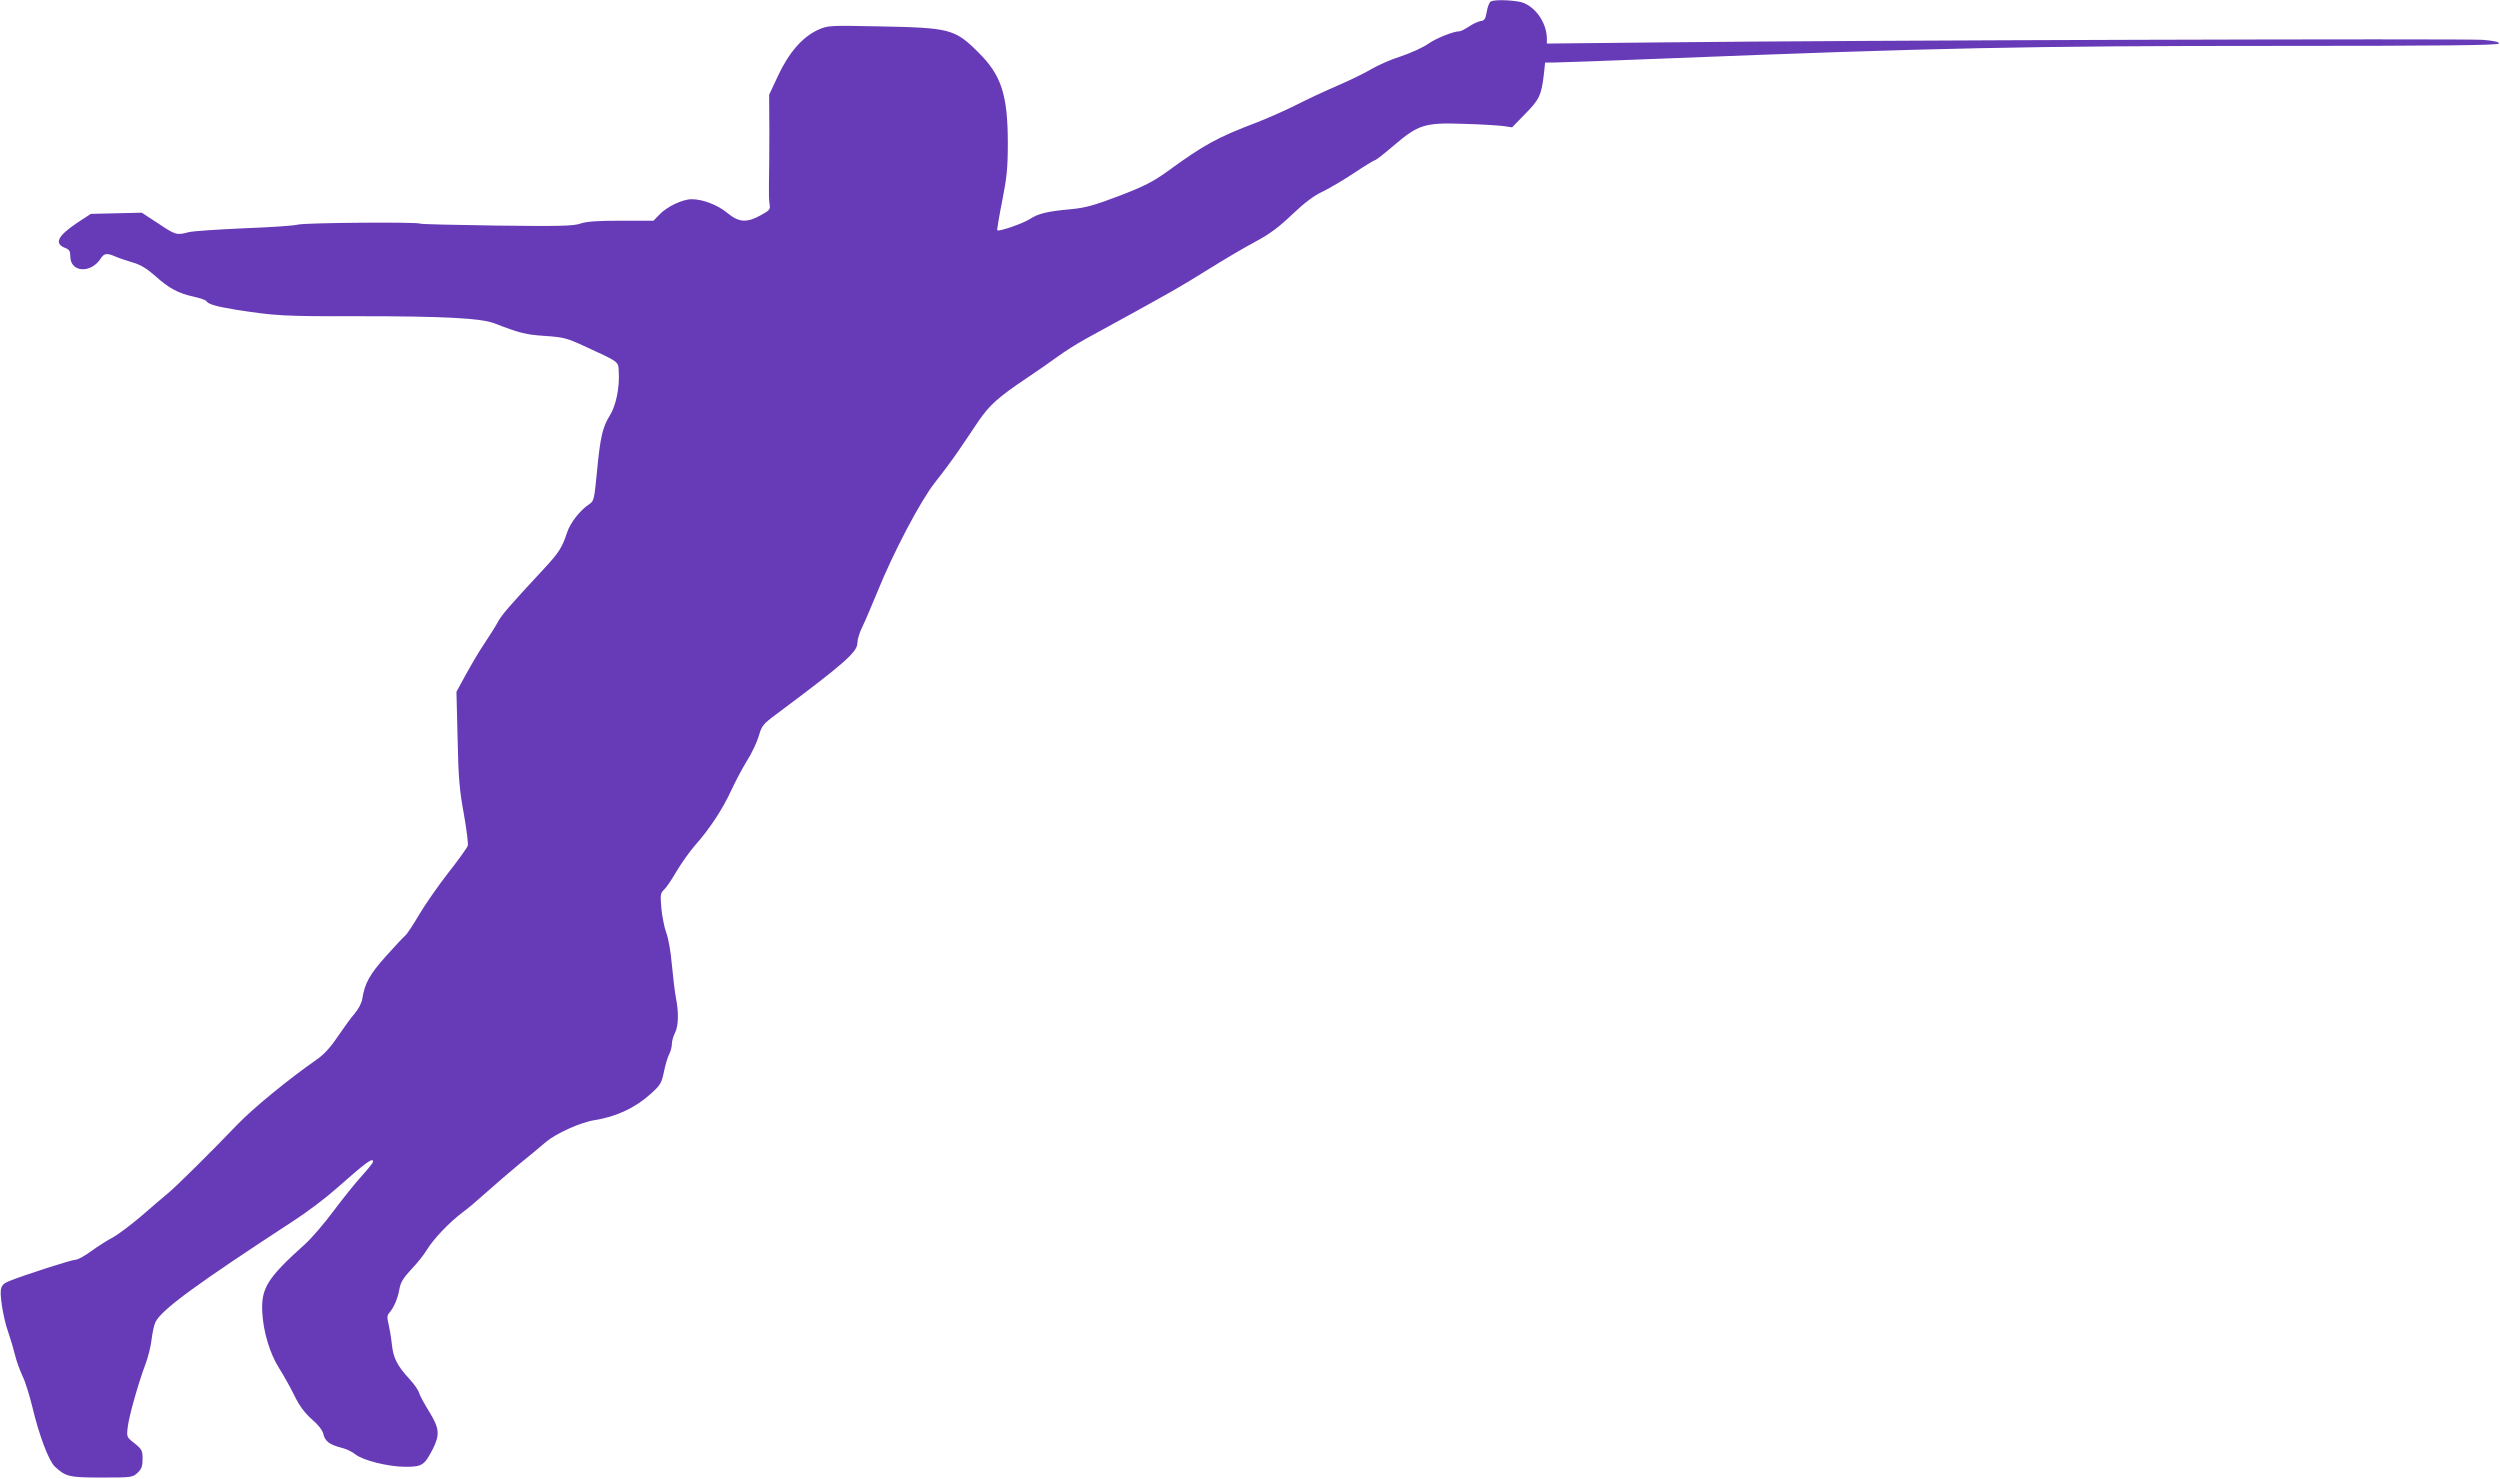
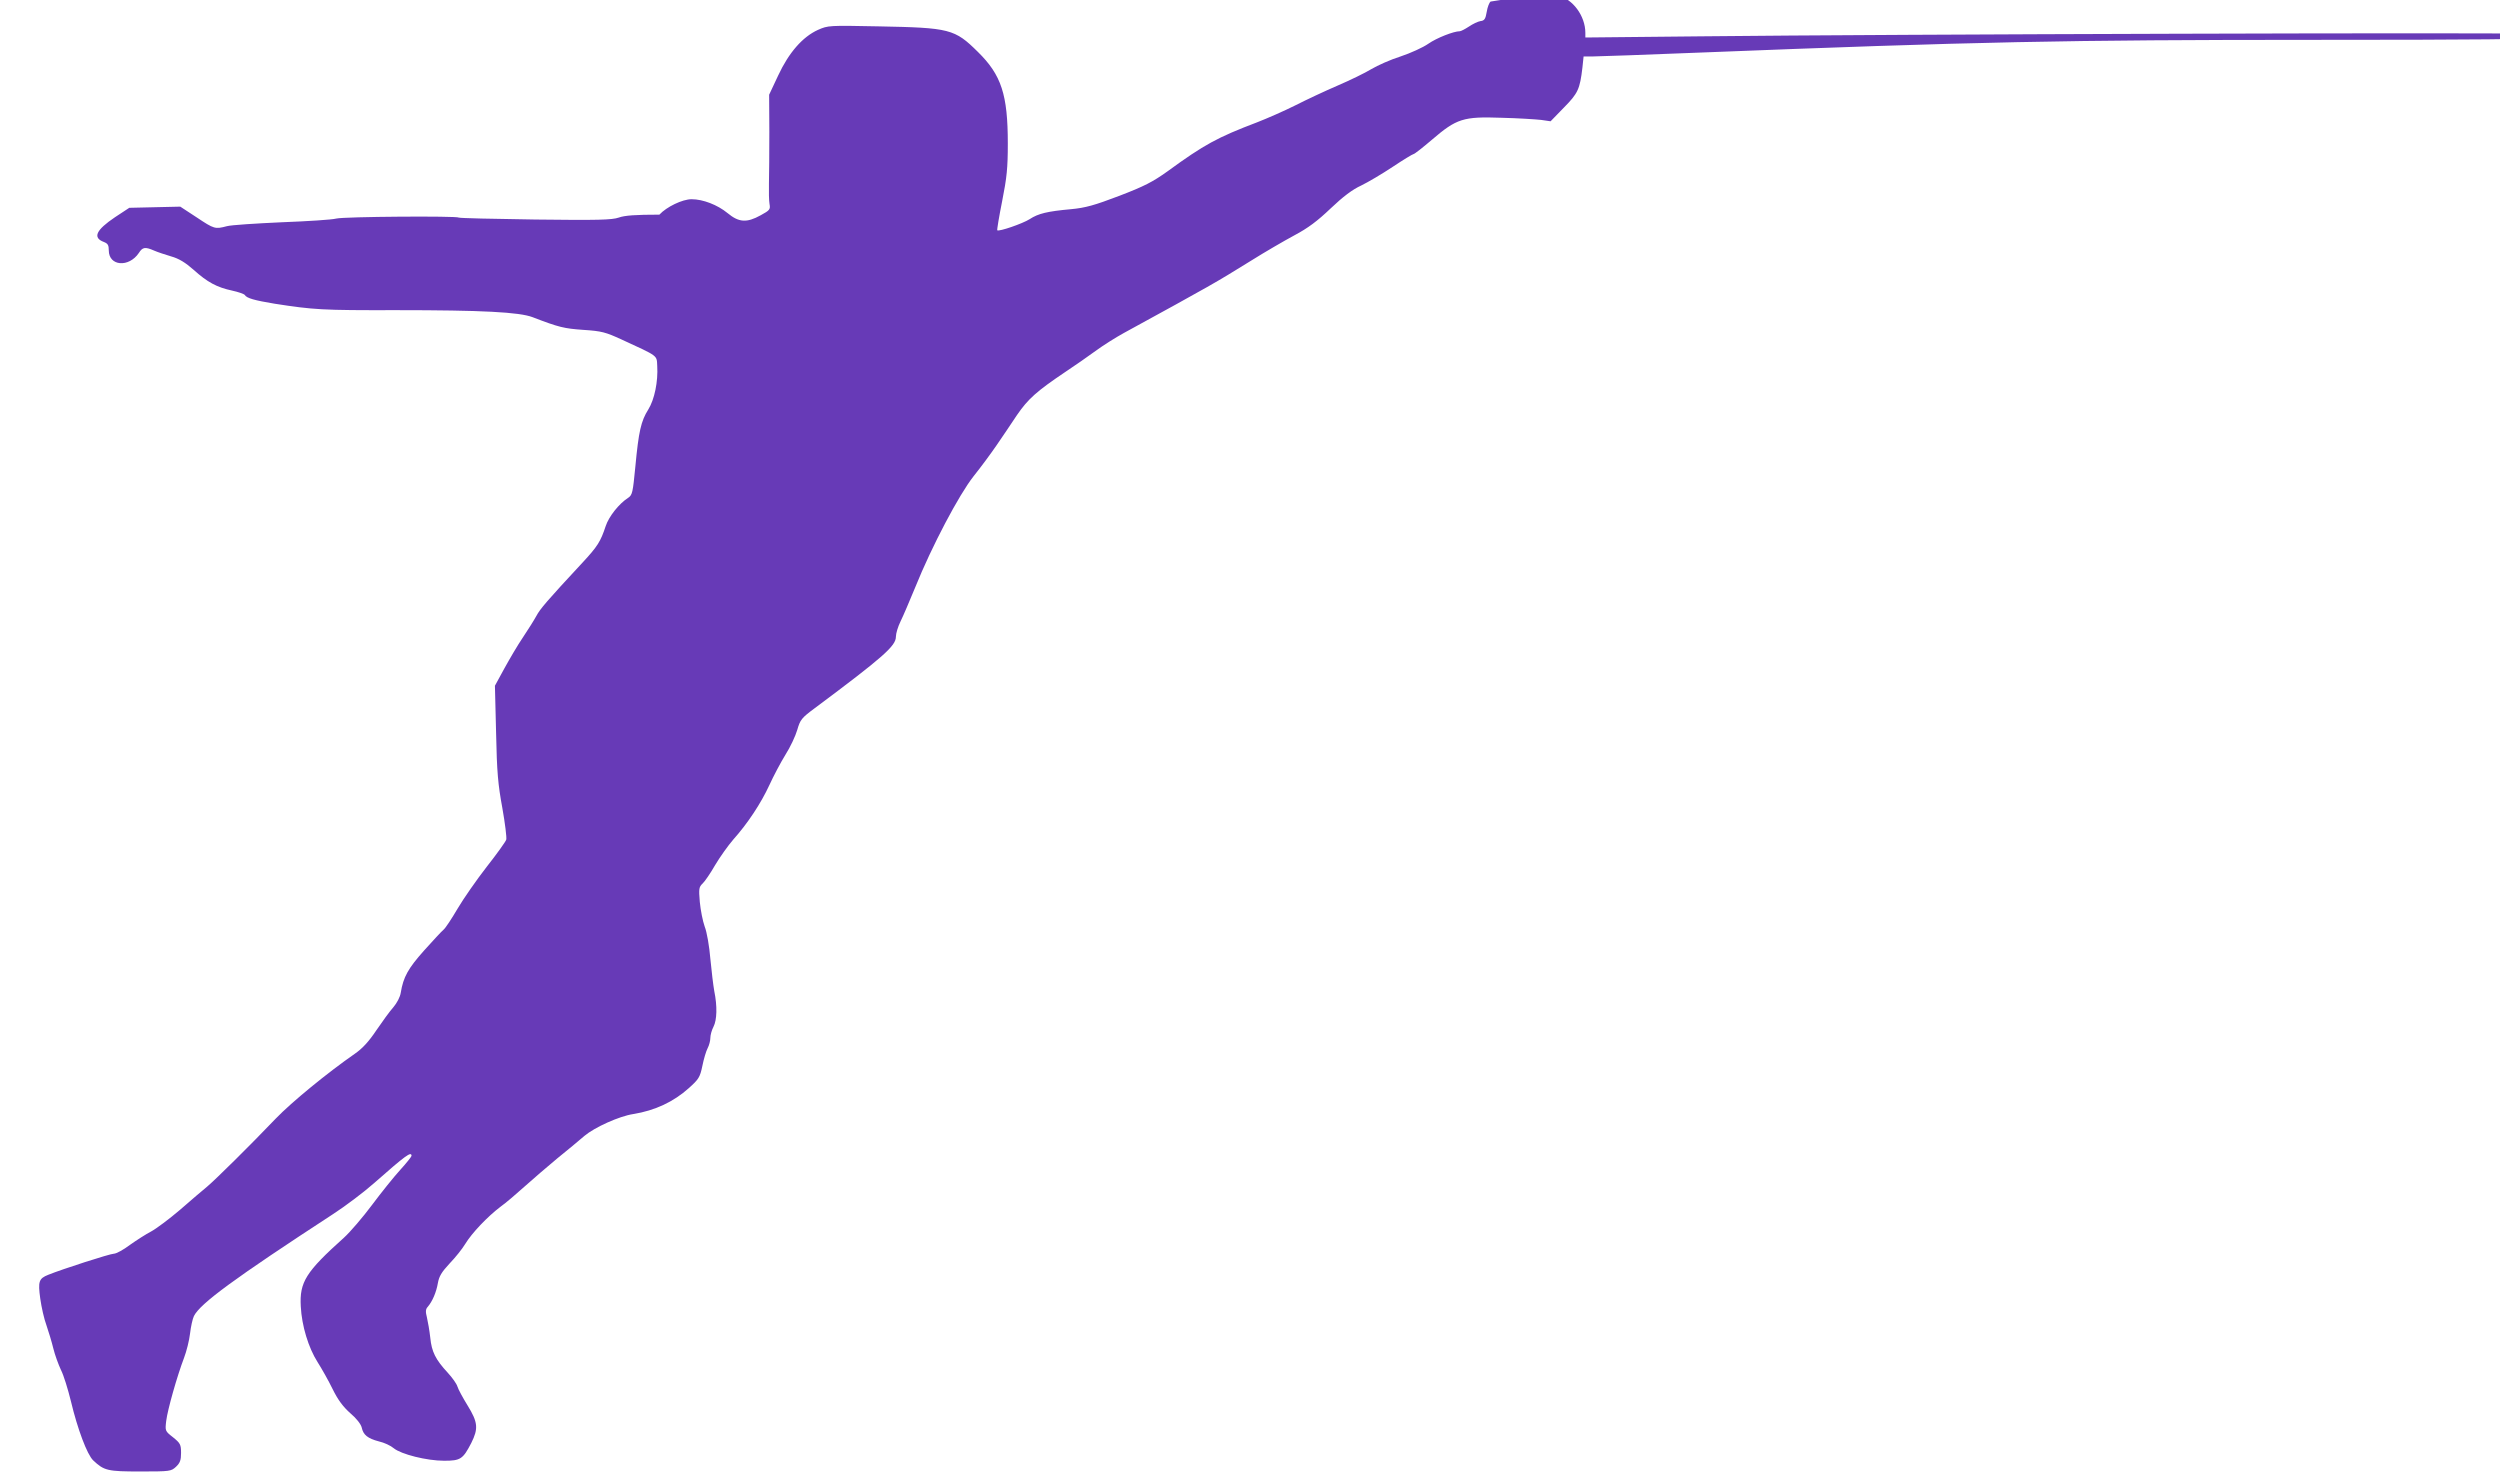
<svg xmlns="http://www.w3.org/2000/svg" version="1.0" width="1280pt" height="757pt" viewBox="0 0 1280 757" preserveAspectRatio="xMidYMid meet">
  <g transform="translate(0,757) scale(0.1,-0.1)" fill="#673ab7" stroke="none">
-     <path d="M7632 7562 c-7 -5 -16 -28 -20 -53 -6 -36 -12 -45 -32 -47 -13 -2 -40 -15 -59 -28 -20 -13 -41 -24 -47 -24 -31 0 -118 -34 -161 -64 -27 -19 -91 -48 -142 -65 -51 -16 -118 -46 -150 -65 -31 -19 -109 -57 -172 -84 -63 -27 -161 -73 -218 -102 -58 -29 -145 -67 -194 -86 -205 -78 -271 -114 -459 -251 -77 -55 -120 -77 -248 -126 -126 -48 -172 -61 -246 -68 -121 -11 -168 -22 -212 -51 -36 -23 -158 -65 -166 -57 -2 2 9 69 25 149 24 121 29 170 29 295 0 251 -33 351 -153 469 -119 118 -144 124 -508 131 -255 5 -259 5 -311 -18 -79 -36 -149 -116 -204 -234 l-46 -98 1 -190 c0 -104 -1 -224 -2 -265 -1 -41 0 -88 3 -105 5 -27 1 -32 -45 -57 -72 -40 -112 -37 -170 11 -51 42 -126 71 -184 71 -47 0 -128 -39 -165 -79 l-30 -31 -167 0 c-121 0 -178 -4 -208 -15 -35 -12 -105 -14 -428 -10 -212 3 -389 7 -391 10 -10 9 -587 5 -627 -5 -22 -6 -148 -14 -280 -19 -132 -6 -258 -14 -280 -20 -61 -16 -65 -15 -155 45 l-84 55 -131 -3 -130 -3 -73 -48 c-98 -66 -116 -105 -57 -127 20 -8 25 -16 25 -43 0 -81 103 -89 154 -13 19 30 32 32 78 12 18 -8 58 -21 88 -30 39 -11 72 -31 115 -69 70 -63 118 -89 197 -106 32 -7 60 -17 64 -22 10 -17 51 -28 153 -45 200 -31 242 -34 624 -33 439 0 629 -10 697 -36 135 -52 161 -58 260 -65 94 -6 114 -12 195 -49 191 -88 180 -80 183 -135 5 -80 -14 -173 -46 -224 -37 -59 -49 -111 -66 -292 -13 -133 -15 -145 -37 -160 -47 -30 -99 -96 -115 -145 -26 -79 -42 -104 -118 -186 -184 -198 -218 -238 -237 -274 -12 -22 -43 -71 -69 -110 -26 -38 -68 -110 -95 -159 l-48 -88 6 -242 c4 -201 10 -265 32 -384 14 -79 23 -152 20 -162 -3 -10 -48 -73 -100 -139 -52 -67 -119 -163 -149 -214 -30 -51 -62 -100 -72 -108 -10 -8 -54 -56 -100 -107 -81 -91 -106 -135 -119 -215 -3 -22 -20 -54 -38 -75 -18 -20 -57 -74 -87 -118 -38 -57 -71 -93 -110 -120 -141 -98 -323 -247 -405 -332 -132 -138 -308 -312 -352 -349 -21 -17 -83 -70 -138 -118 -55 -47 -122 -97 -148 -111 -27 -14 -75 -45 -109 -69 -33 -25 -70 -45 -82 -45 -19 0 -262 -78 -336 -108 -48 -19 -53 -34 -41 -121 6 -44 20 -106 32 -138 11 -32 27 -85 35 -118 8 -33 26 -82 39 -110 14 -27 36 -99 51 -160 34 -143 83 -273 114 -303 56 -53 74 -57 242 -57 152 0 157 1 182 24 21 20 26 34 26 71 0 43 -4 50 -41 80 -41 32 -41 33 -35 84 7 58 56 230 91 322 13 34 27 90 31 125 4 35 13 76 20 90 32 64 208 193 711 521 65 42 160 114 212 160 160 141 191 164 191 139 0 -4 -26 -37 -58 -72 -32 -35 -97 -116 -144 -179 -47 -63 -112 -139 -144 -168 -195 -175 -228 -227 -221 -352 5 -99 39 -211 86 -285 21 -33 56 -95 77 -138 28 -57 54 -91 91 -124 31 -26 54 -56 58 -73 8 -38 31 -56 88 -71 27 -6 61 -22 76 -35 38 -31 169 -64 258 -64 84 0 96 8 139 91 37 74 34 106 -19 192 -24 39 -48 83 -52 97 -4 14 -26 45 -49 70 -63 68 -83 108 -90 180 -4 36 -12 82 -17 103 -8 31 -7 43 4 55 24 28 44 75 52 122 6 34 19 56 60 100 29 30 65 75 80 100 34 56 114 140 180 190 28 20 84 68 125 105 41 37 116 101 165 142 50 40 113 93 140 116 52 44 178 101 250 112 112 18 207 63 285 133 50 45 57 55 69 113 7 35 19 76 27 91 8 15 14 39 14 53 0 14 7 40 16 57 18 35 20 105 4 183 -5 28 -14 102 -20 165 -5 63 -18 138 -29 165 -10 28 -21 84 -25 126 -6 68 -4 77 14 94 11 10 40 52 64 94 25 42 67 101 93 131 75 84 142 186 185 279 21 46 58 116 82 155 25 39 52 97 61 128 15 52 22 61 88 110 354 264 417 320 417 367 0 17 11 53 24 79 13 26 46 104 75 174 85 211 224 474 299 569 37 46 90 118 118 159 28 41 75 110 104 154 57 83 101 122 245 219 50 33 120 82 157 109 38 28 103 69 145 92 455 249 467 256 651 370 70 44 170 102 222 130 70 37 119 74 186 138 63 60 112 97 156 117 35 17 108 60 162 96 54 36 102 65 106 65 5 0 47 33 95 74 126 108 160 119 356 112 85 -2 176 -8 203 -11 l48 -7 68 70 c72 73 82 94 95 205 l6 57 49 0 c26 0 275 9 552 20 1393 55 1878 65 3130 65 865 0 1149 3 1152 12 3 8 -22 14 -82 19 -93 7 -3207 -2 -4199 -13 l-593 -6 0 24 c0 87 -66 175 -140 190 -57 10 -131 11 -148 1z" />
+     <path d="M7632 7562 c-7 -5 -16 -28 -20 -53 -6 -36 -12 -45 -32 -47 -13 -2 -40 -15 -59 -28 -20 -13 -41 -24 -47 -24 -31 0 -118 -34 -161 -64 -27 -19 -91 -48 -142 -65 -51 -16 -118 -46 -150 -65 -31 -19 -109 -57 -172 -84 -63 -27 -161 -73 -218 -102 -58 -29 -145 -67 -194 -86 -205 -78 -271 -114 -459 -251 -77 -55 -120 -77 -248 -126 -126 -48 -172 -61 -246 -68 -121 -11 -168 -22 -212 -51 -36 -23 -158 -65 -166 -57 -2 2 9 69 25 149 24 121 29 170 29 295 0 251 -33 351 -153 469 -119 118 -144 124 -508 131 -255 5 -259 5 -311 -18 -79 -36 -149 -116 -204 -234 l-46 -98 1 -190 c0 -104 -1 -224 -2 -265 -1 -41 0 -88 3 -105 5 -27 1 -32 -45 -57 -72 -40 -112 -37 -170 11 -51 42 -126 71 -184 71 -47 0 -128 -39 -165 -79 c-121 0 -178 -4 -208 -15 -35 -12 -105 -14 -428 -10 -212 3 -389 7 -391 10 -10 9 -587 5 -627 -5 -22 -6 -148 -14 -280 -19 -132 -6 -258 -14 -280 -20 -61 -16 -65 -15 -155 45 l-84 55 -131 -3 -130 -3 -73 -48 c-98 -66 -116 -105 -57 -127 20 -8 25 -16 25 -43 0 -81 103 -89 154 -13 19 30 32 32 78 12 18 -8 58 -21 88 -30 39 -11 72 -31 115 -69 70 -63 118 -89 197 -106 32 -7 60 -17 64 -22 10 -17 51 -28 153 -45 200 -31 242 -34 624 -33 439 0 629 -10 697 -36 135 -52 161 -58 260 -65 94 -6 114 -12 195 -49 191 -88 180 -80 183 -135 5 -80 -14 -173 -46 -224 -37 -59 -49 -111 -66 -292 -13 -133 -15 -145 -37 -160 -47 -30 -99 -96 -115 -145 -26 -79 -42 -104 -118 -186 -184 -198 -218 -238 -237 -274 -12 -22 -43 -71 -69 -110 -26 -38 -68 -110 -95 -159 l-48 -88 6 -242 c4 -201 10 -265 32 -384 14 -79 23 -152 20 -162 -3 -10 -48 -73 -100 -139 -52 -67 -119 -163 -149 -214 -30 -51 -62 -100 -72 -108 -10 -8 -54 -56 -100 -107 -81 -91 -106 -135 -119 -215 -3 -22 -20 -54 -38 -75 -18 -20 -57 -74 -87 -118 -38 -57 -71 -93 -110 -120 -141 -98 -323 -247 -405 -332 -132 -138 -308 -312 -352 -349 -21 -17 -83 -70 -138 -118 -55 -47 -122 -97 -148 -111 -27 -14 -75 -45 -109 -69 -33 -25 -70 -45 -82 -45 -19 0 -262 -78 -336 -108 -48 -19 -53 -34 -41 -121 6 -44 20 -106 32 -138 11 -32 27 -85 35 -118 8 -33 26 -82 39 -110 14 -27 36 -99 51 -160 34 -143 83 -273 114 -303 56 -53 74 -57 242 -57 152 0 157 1 182 24 21 20 26 34 26 71 0 43 -4 50 -41 80 -41 32 -41 33 -35 84 7 58 56 230 91 322 13 34 27 90 31 125 4 35 13 76 20 90 32 64 208 193 711 521 65 42 160 114 212 160 160 141 191 164 191 139 0 -4 -26 -37 -58 -72 -32 -35 -97 -116 -144 -179 -47 -63 -112 -139 -144 -168 -195 -175 -228 -227 -221 -352 5 -99 39 -211 86 -285 21 -33 56 -95 77 -138 28 -57 54 -91 91 -124 31 -26 54 -56 58 -73 8 -38 31 -56 88 -71 27 -6 61 -22 76 -35 38 -31 169 -64 258 -64 84 0 96 8 139 91 37 74 34 106 -19 192 -24 39 -48 83 -52 97 -4 14 -26 45 -49 70 -63 68 -83 108 -90 180 -4 36 -12 82 -17 103 -8 31 -7 43 4 55 24 28 44 75 52 122 6 34 19 56 60 100 29 30 65 75 80 100 34 56 114 140 180 190 28 20 84 68 125 105 41 37 116 101 165 142 50 40 113 93 140 116 52 44 178 101 250 112 112 18 207 63 285 133 50 45 57 55 69 113 7 35 19 76 27 91 8 15 14 39 14 53 0 14 7 40 16 57 18 35 20 105 4 183 -5 28 -14 102 -20 165 -5 63 -18 138 -29 165 -10 28 -21 84 -25 126 -6 68 -4 77 14 94 11 10 40 52 64 94 25 42 67 101 93 131 75 84 142 186 185 279 21 46 58 116 82 155 25 39 52 97 61 128 15 52 22 61 88 110 354 264 417 320 417 367 0 17 11 53 24 79 13 26 46 104 75 174 85 211 224 474 299 569 37 46 90 118 118 159 28 41 75 110 104 154 57 83 101 122 245 219 50 33 120 82 157 109 38 28 103 69 145 92 455 249 467 256 651 370 70 44 170 102 222 130 70 37 119 74 186 138 63 60 112 97 156 117 35 17 108 60 162 96 54 36 102 65 106 65 5 0 47 33 95 74 126 108 160 119 356 112 85 -2 176 -8 203 -11 l48 -7 68 70 c72 73 82 94 95 205 l6 57 49 0 c26 0 275 9 552 20 1393 55 1878 65 3130 65 865 0 1149 3 1152 12 3 8 -22 14 -82 19 -93 7 -3207 -2 -4199 -13 l-593 -6 0 24 c0 87 -66 175 -140 190 -57 10 -131 11 -148 1z" />
  </g>
</svg>